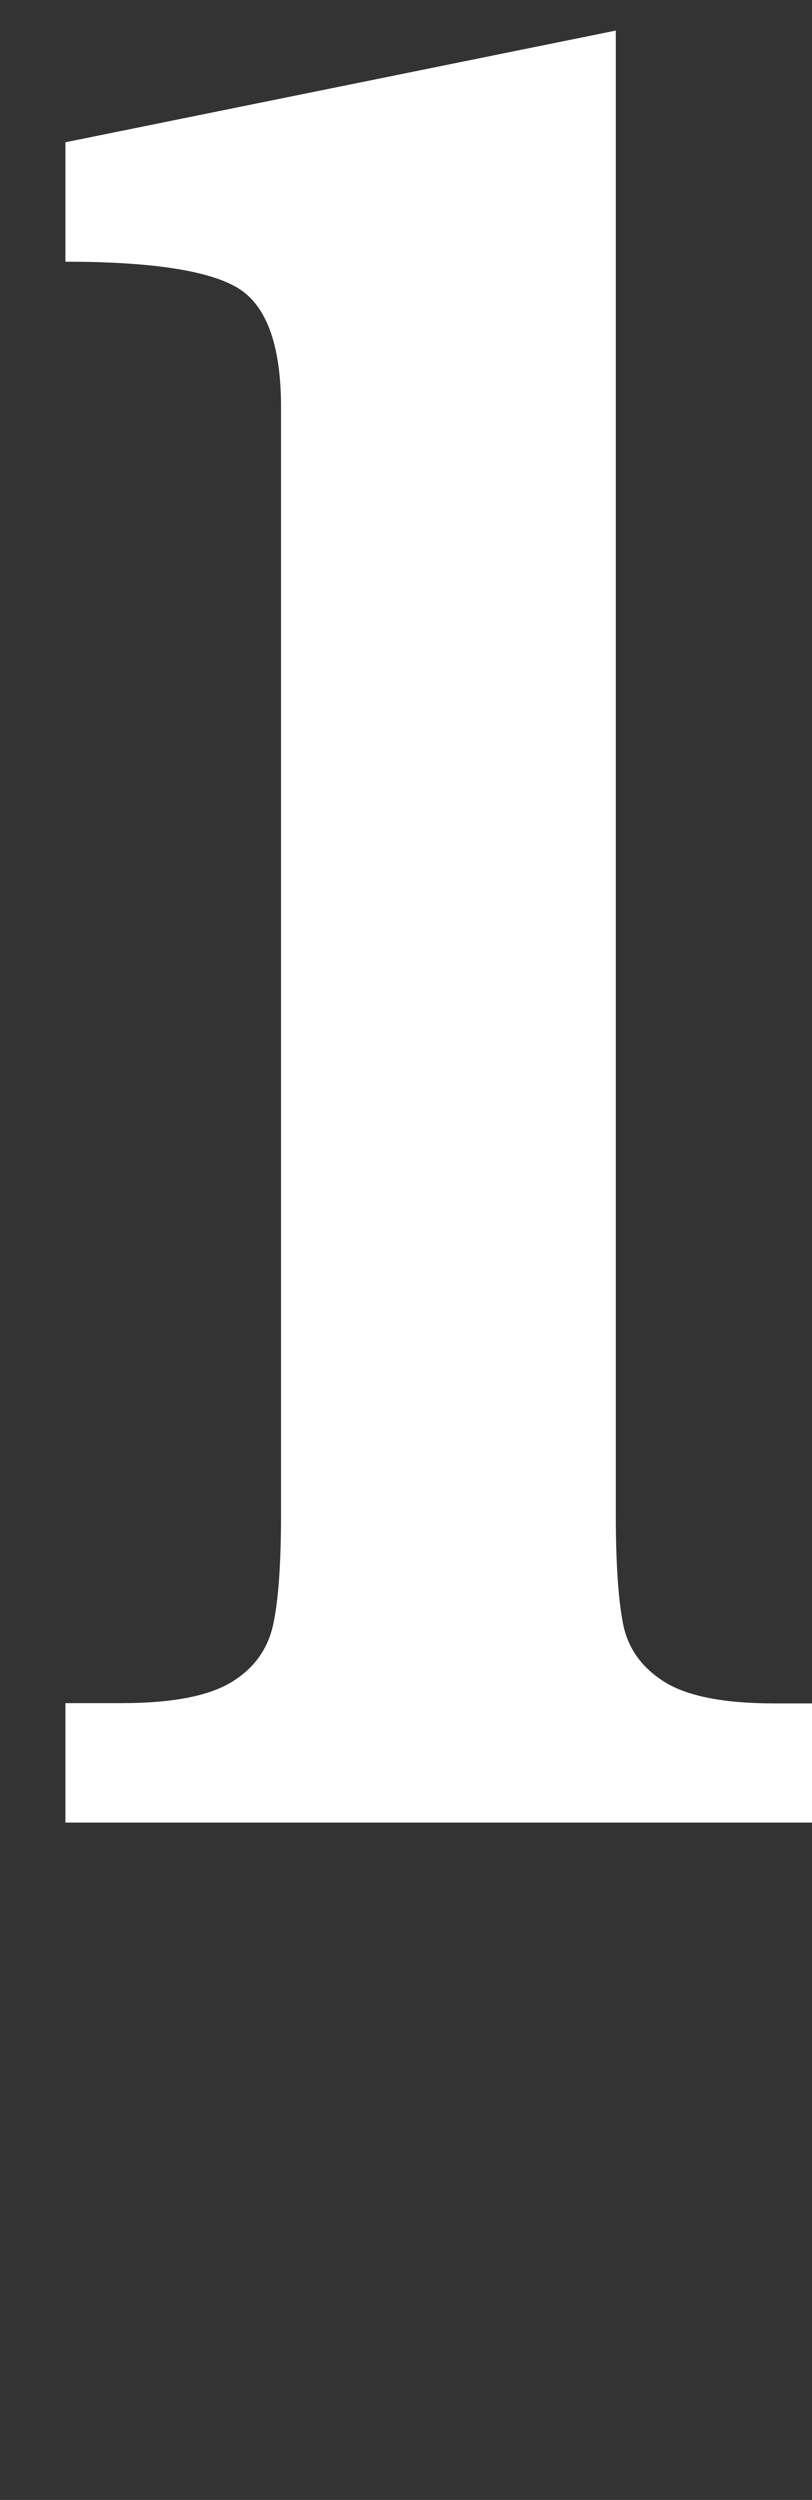
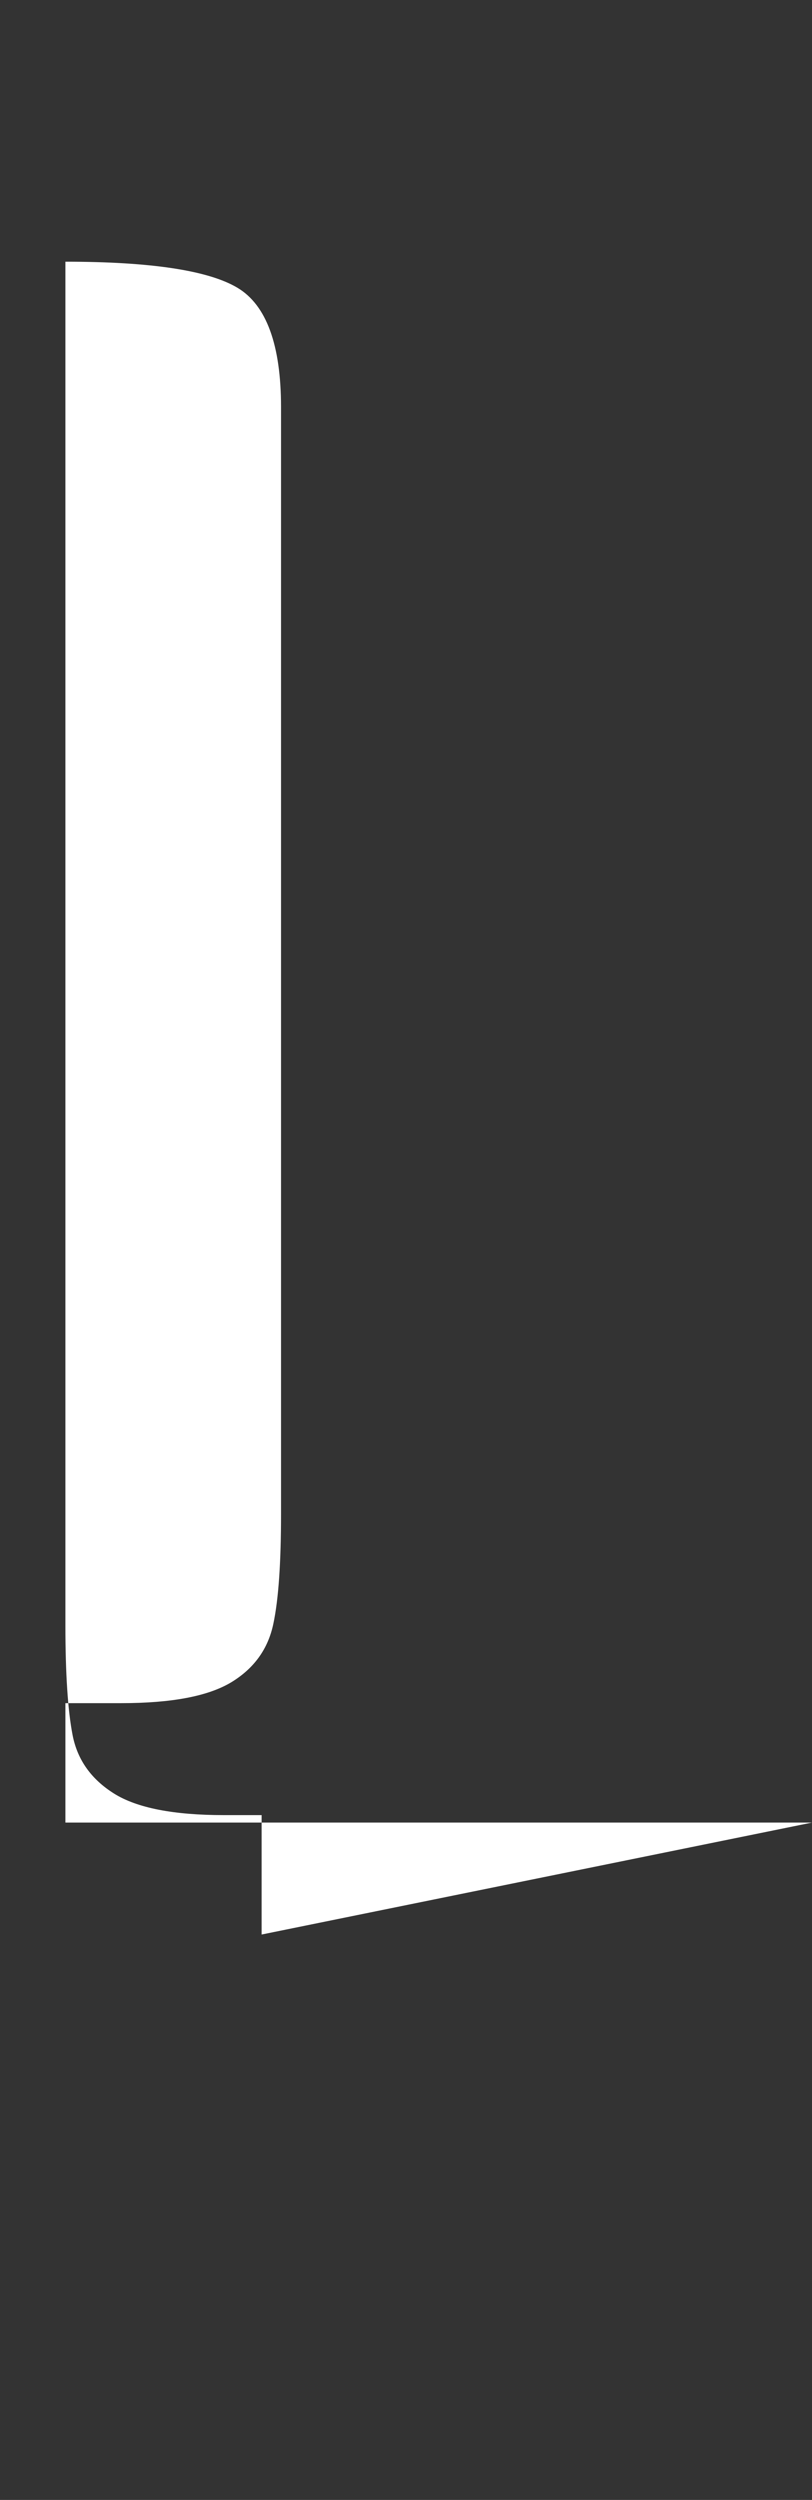
<svg xmlns="http://www.w3.org/2000/svg" id="_レイヤー_1" data-name=" レイヤー 1" viewBox="0 0 30.54 94">
  <rect x="0" y="0" width="30.54" height="94" fill="#333333" stroke="none" />
  <defs>
    <style>
      .cls-1 {
        fill: #fff;
      }
    </style>
  </defs>
-   <path class="cls-1" d="M30.54,68.53H2.46v-4.49h2.1c1.89,0,3.26-.26,4.13-.78.86-.52,1.39-1.25,1.59-2.2.2-.94.29-2.33.29-4.15V15.31c0-2.34-.55-3.84-1.64-4.49s-3.25-.98-6.47-.98v-4.49L23.16,1.15v55.76c0,1.82.09,3.2.27,4.13s.7,1.66,1.56,2.2,2.24.81,4.13.81h1.42v4.49h0Z" />
+   <path class="cls-1" d="M30.54,68.53H2.46v-4.49h2.1c1.89,0,3.26-.26,4.13-.78.86-.52,1.39-1.25,1.59-2.2.2-.94.29-2.33.29-4.15V15.31c0-2.34-.55-3.84-1.64-4.49s-3.25-.98-6.47-.98v-4.49v55.76c0,1.82.09,3.2.27,4.13s.7,1.66,1.56,2.2,2.24.81,4.13.81h1.42v4.49h0Z" />
</svg>